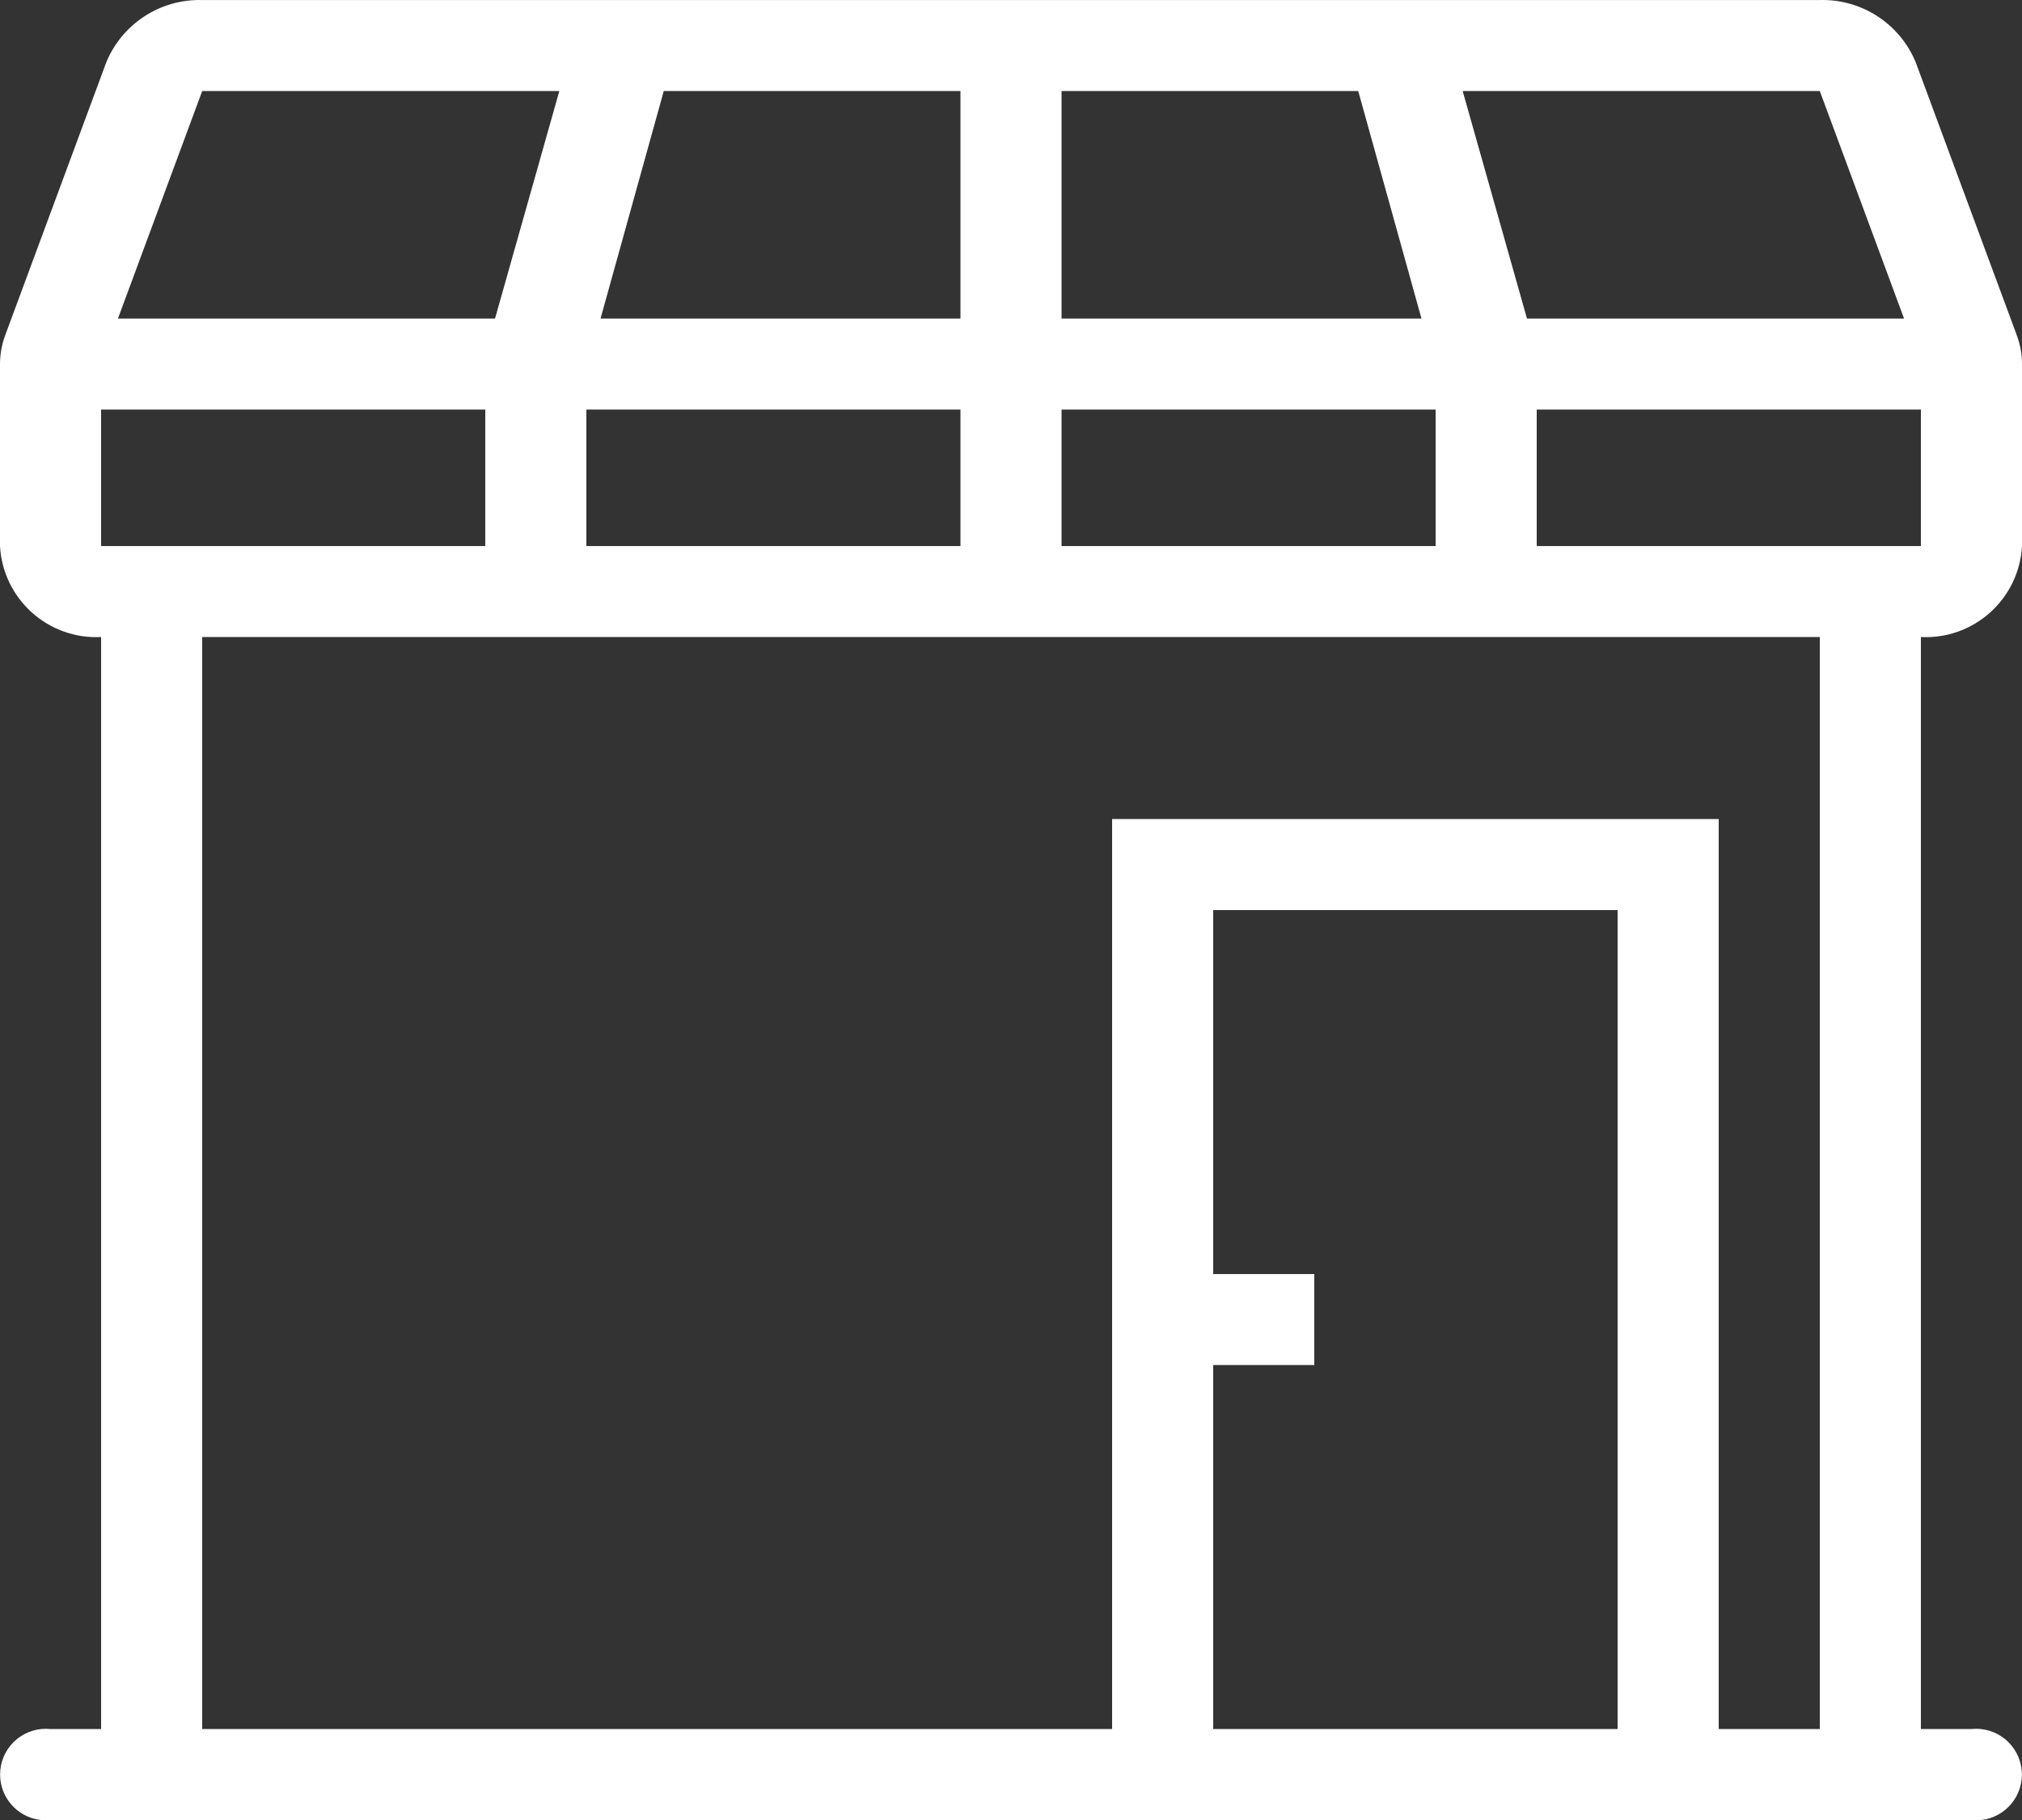
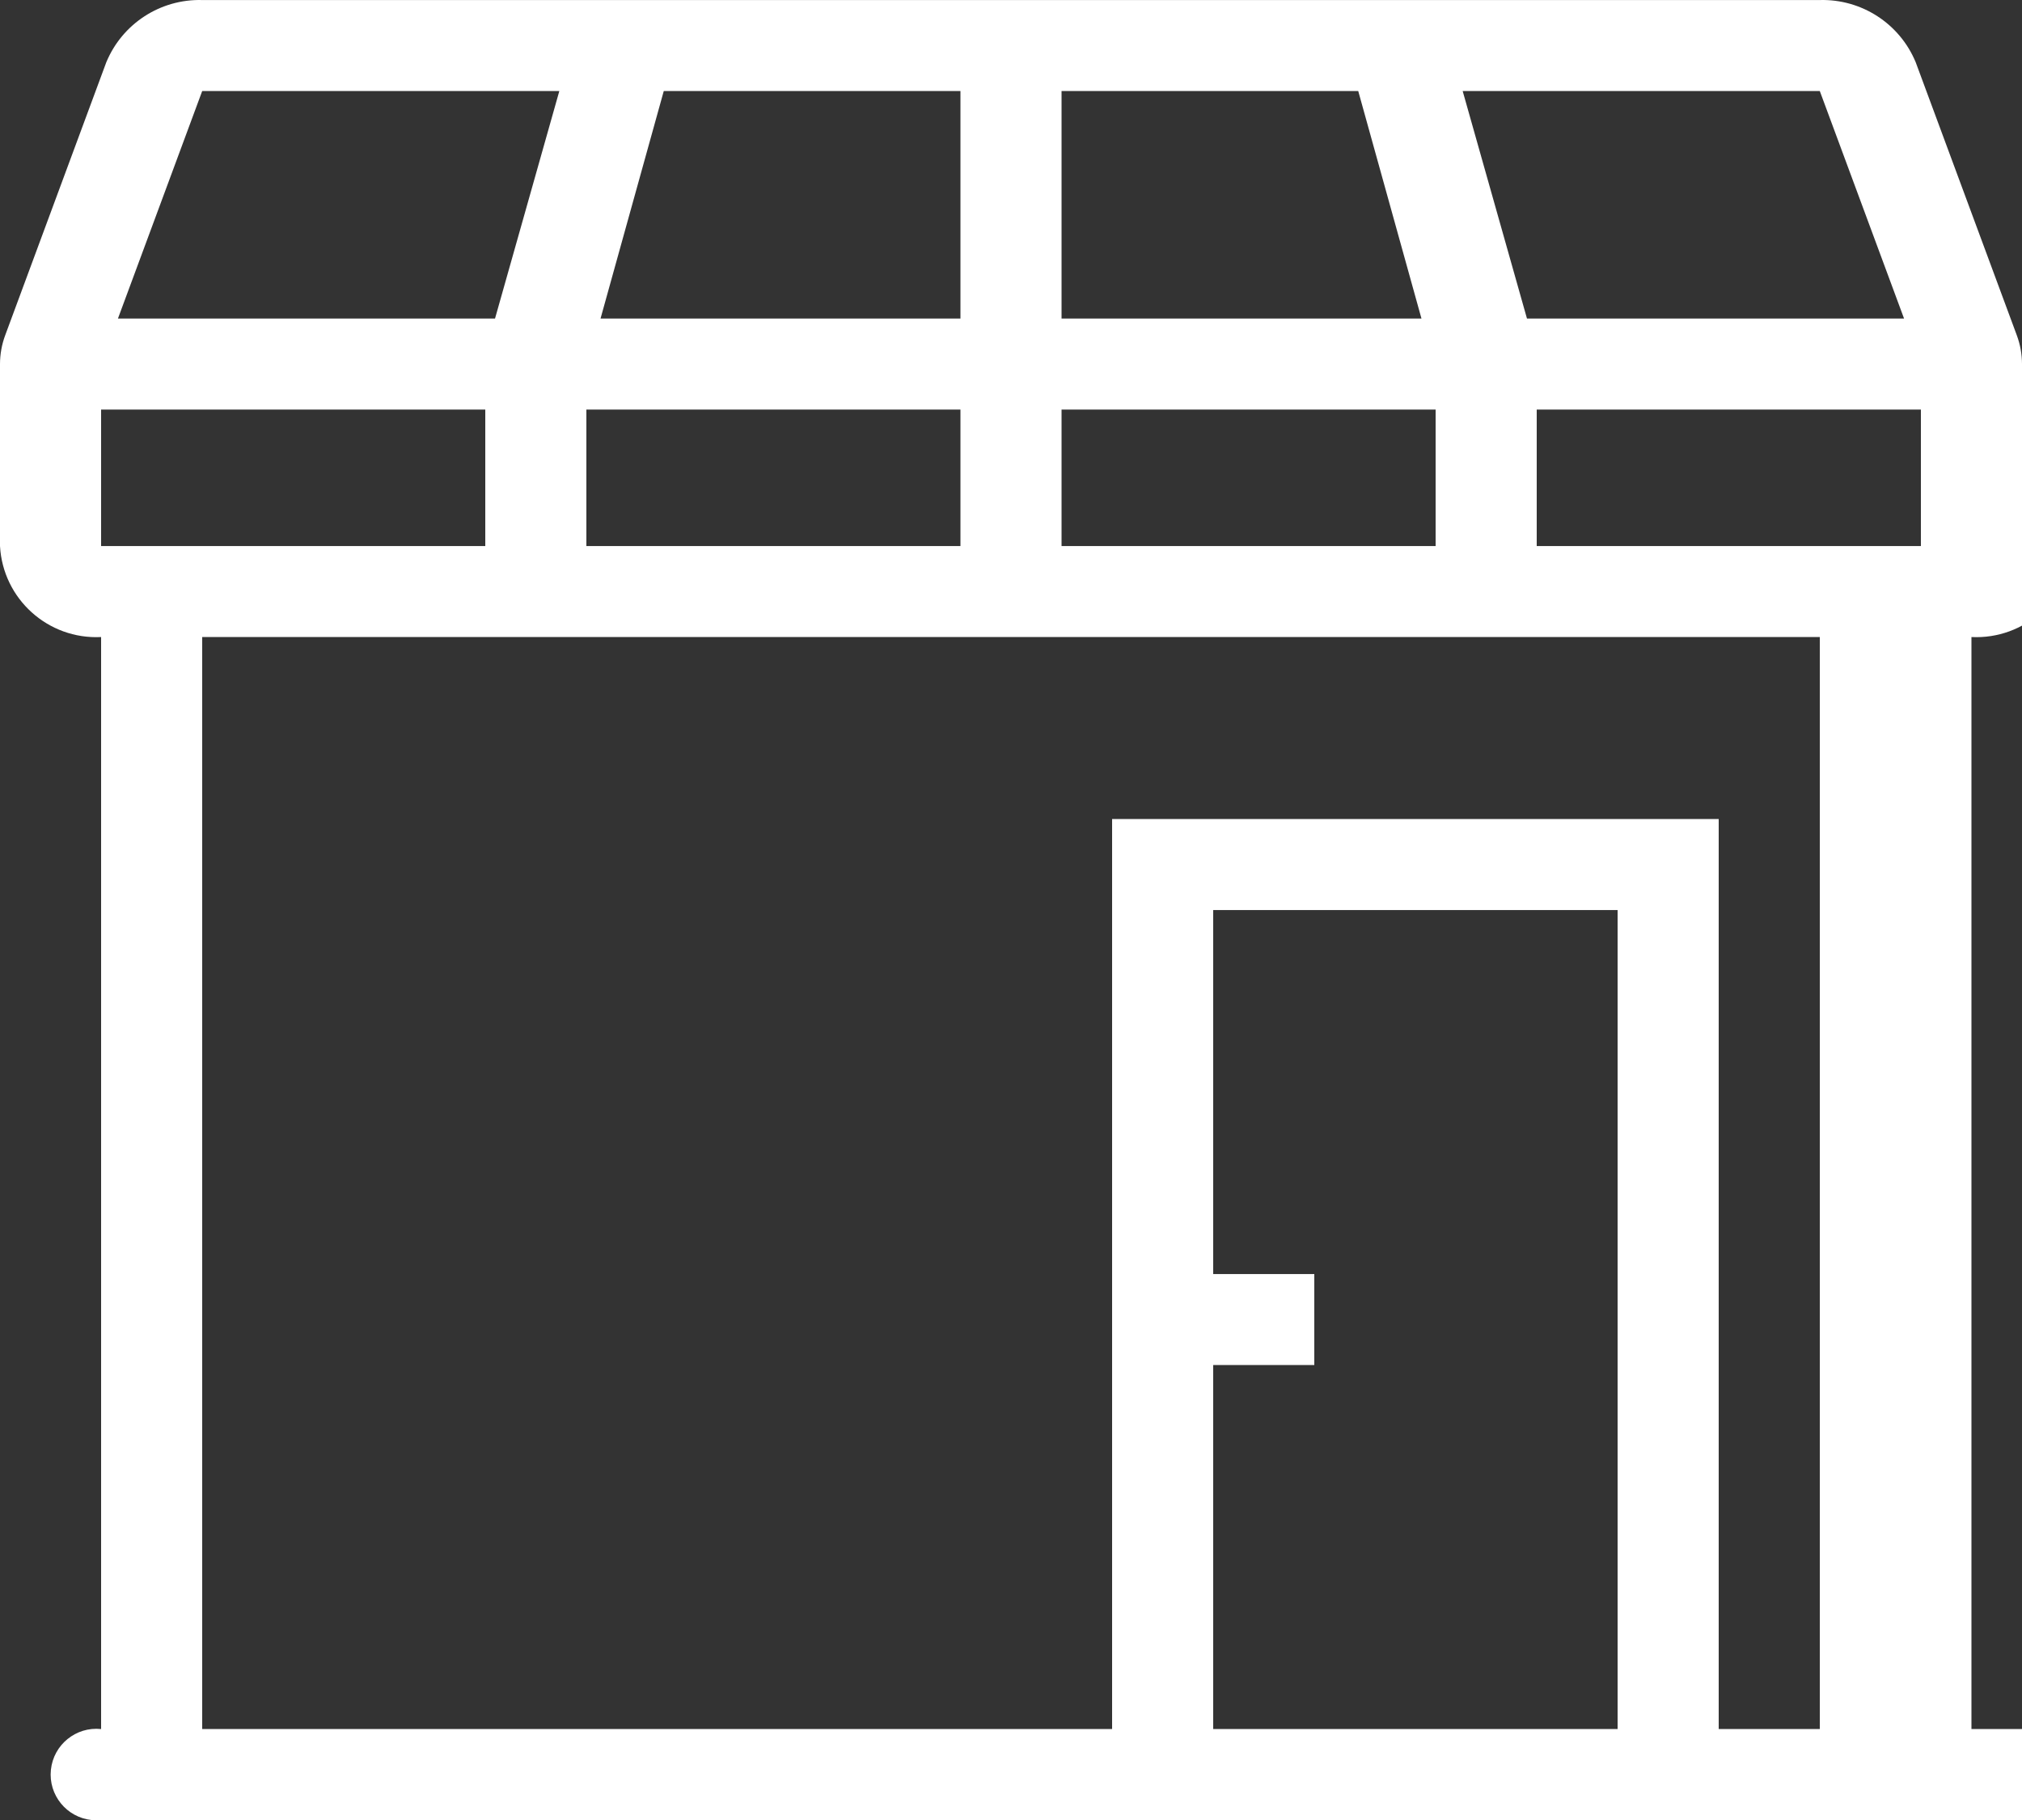
<svg xmlns="http://www.w3.org/2000/svg" id="Vrstva_1" data-name="Vrstva 1" viewBox="0 0 100 90.014">
  <rect x="0" y="0" width="100" height="90.014" fill="#333333" stroke="none" />
  <defs>
    <style>
      .cls-1 {
        fill: #fff;
      }
    </style>
  </defs>
  <g id="Group_11" data-name="Group 11">
-     <path id="Path_14" data-name="Path 14" class="cls-1" d="m100,27.002v-9c-.001-.486-.088-.968-.257-1.423l-5-13.5C93.953,1.169,92.066-.055,90,.002H10c-2.066-.057-3.953,1.167-4.743,3.077L.257,16.579c-.169.455-.256.937-.257,1.423v9c.145,2.62,2.379,4.631,5,4.5v54h-2.5c-1.243-.129-2.354.775-2.483,2.017-.129,1.243.775,2.354,2.017,2.483.155.016.311.016.465,0h95c1.243.129,2.354-.775,2.483-2.017s-.775-2.354-2.017-2.483c-.155-.016-.311-.016-.465,0h-2.5V31.502c2.621.131,4.855-1.88,5-4.5Zm-10-22.5l4.167,11.25h-18.649l-3.18-11.25h17.662Zm-37.5,0h14.673l3.127,11.25h-17.8V4.502Zm0,15.75h18.5v6.75h-18.5v-6.75Zm-19.673-15.75h14.673v11.25h-17.8l3.127-11.25Zm-3.827,15.75h18.5v6.75h-18.5v-6.75ZM10,4.502h17.662l-3.18,11.25H5.833l4.167-11.25Zm-5,15.75h19v6.75H5v-6.75Zm75,65.25h-20v-18h5v-4.5h-5v-18h20v40.5Zm10,0h-5v-45h-30v45H10V31.502h80v54Zm0-58.5h-14v-6.75h19v6.75h-5Z" />
+     <path id="Path_14" data-name="Path 14" class="cls-1" d="m100,27.002v-9c-.001-.486-.088-.968-.257-1.423l-5-13.5C93.953,1.169,92.066-.055,90,.002H10c-2.066-.057-3.953,1.167-4.743,3.077L.257,16.579c-.169.455-.256.937-.257,1.423v9c.145,2.62,2.379,4.631,5,4.5v54c-1.243-.129-2.354.775-2.483,2.017-.129,1.243.775,2.354,2.017,2.483.155.016.311.016.465,0h95c1.243.129,2.354-.775,2.483-2.017s-.775-2.354-2.017-2.483c-.155-.016-.311-.016-.465,0h-2.5V31.502c2.621.131,4.855-1.88,5-4.5Zm-10-22.5l4.167,11.25h-18.649l-3.18-11.25h17.662Zm-37.5,0h14.673l3.127,11.25h-17.8V4.502Zm0,15.75h18.5v6.75h-18.5v-6.75Zm-19.673-15.75h14.673v11.25h-17.8l3.127-11.25Zm-3.827,15.75h18.5v6.75h-18.5v-6.75ZM10,4.502h17.662l-3.18,11.25H5.833l4.167-11.25Zm-5,15.75h19v6.75H5v-6.75Zm75,65.25h-20v-18h5v-4.5h-5v-18h20v40.5Zm10,0h-5v-45h-30v45H10V31.502h80v54Zm0-58.5h-14v-6.75h19v6.75h-5Z" />
  </g>
</svg>